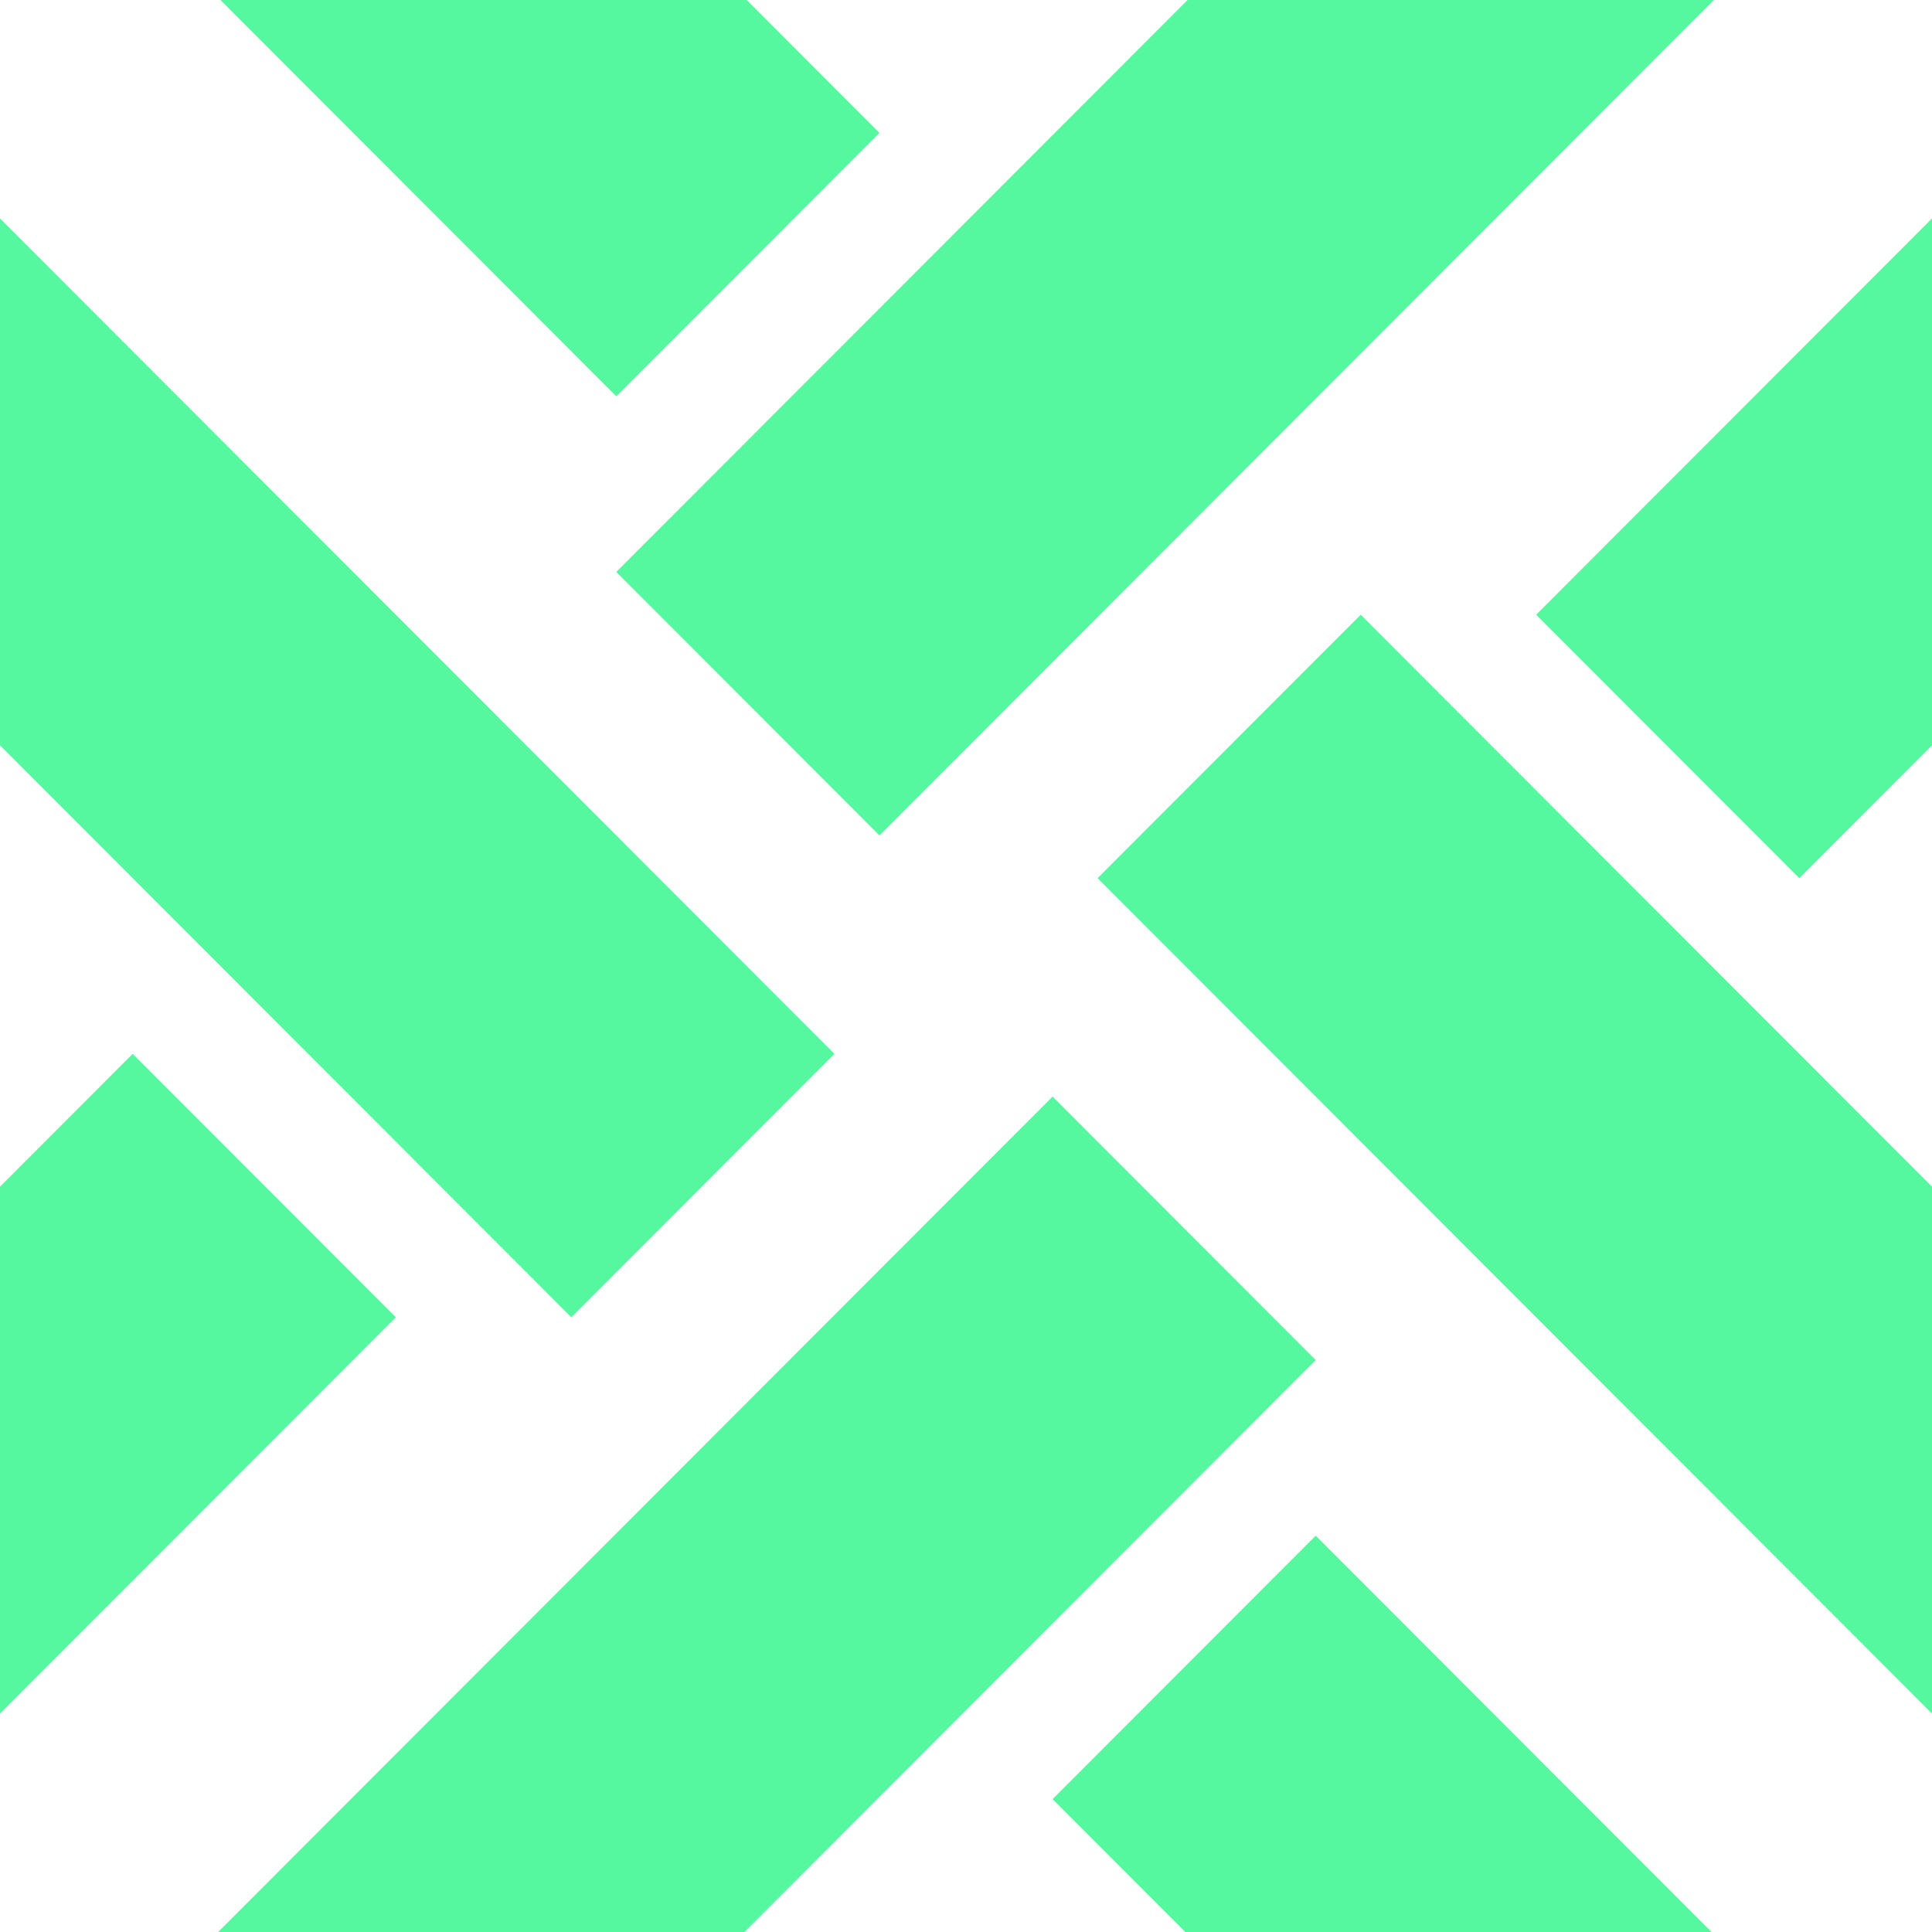
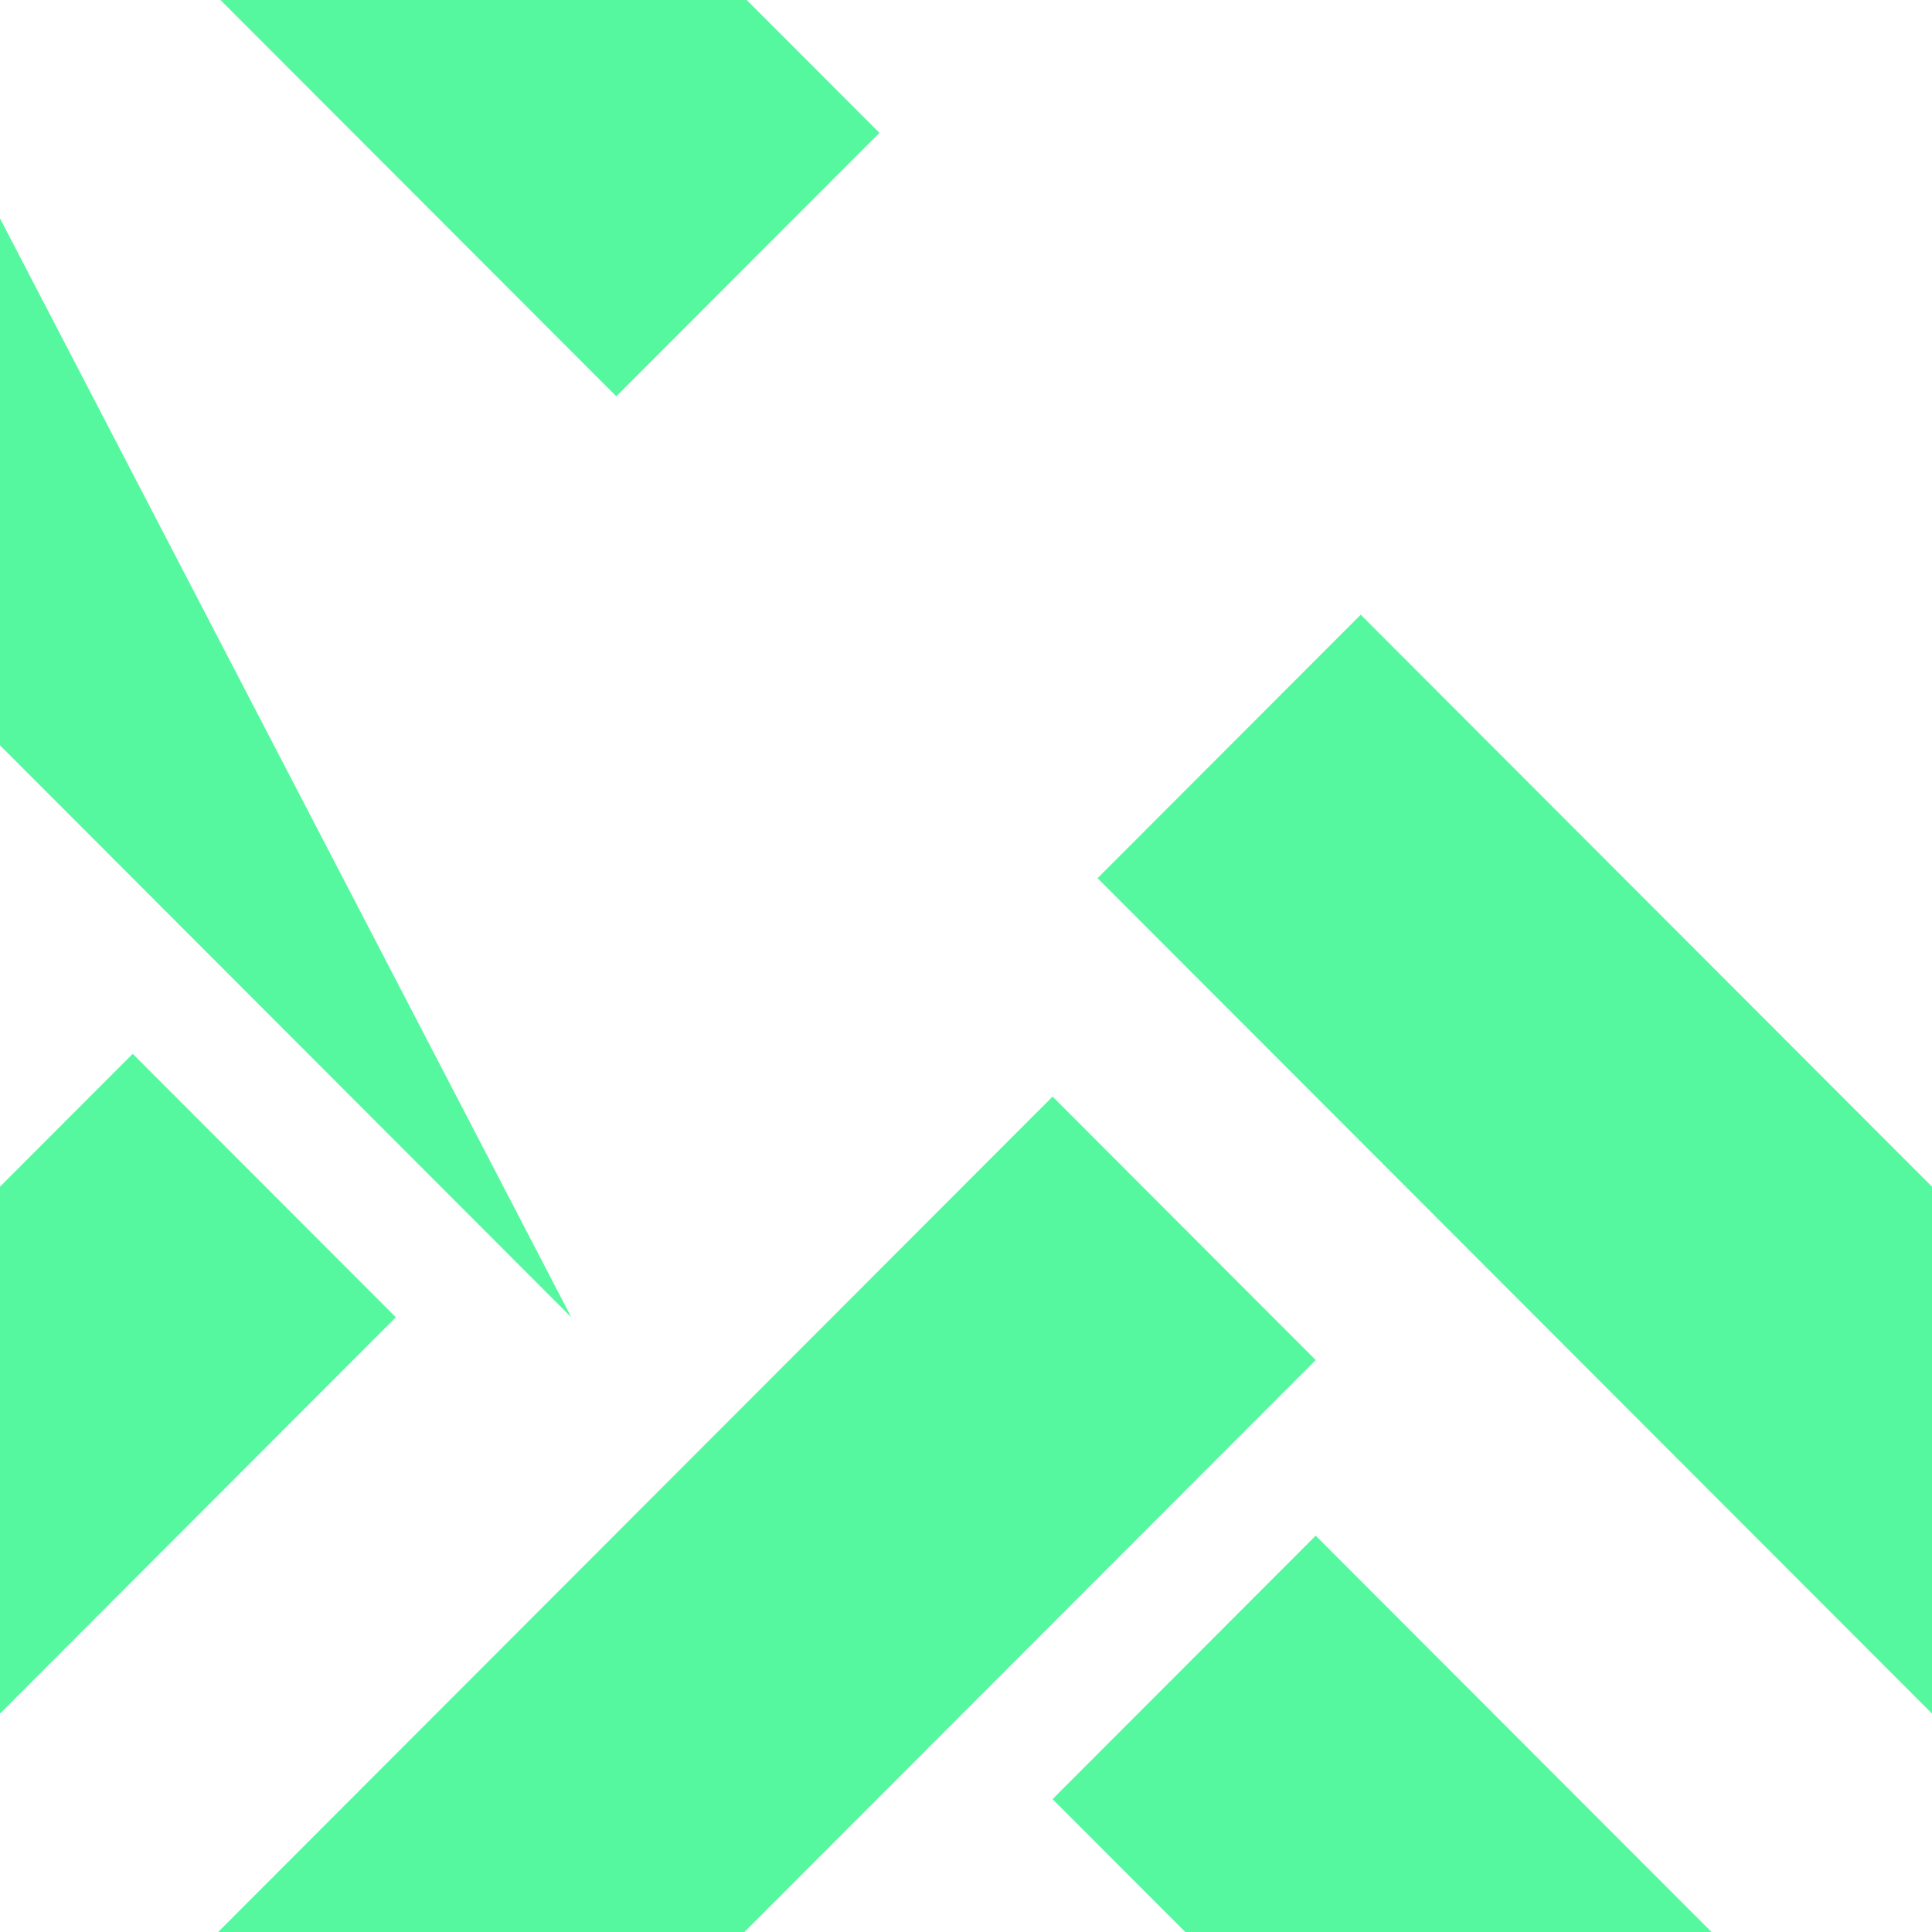
<svg xmlns="http://www.w3.org/2000/svg" width="168" height="168" viewBox="0 0 168 168" fill="none">
  <path d="M0 149.007L34.421 114.545L11.54 91.636L0 103.19L0 149.007Z" fill="#55F89F" />
-   <path d="M5.81901e-05 64.81L49.677 114.546L72.558 91.638L5.81901e-05 18.993V64.81Z" fill="#55F89F" />
-   <path d="M168 18.993L133.579 53.455L156.46 76.364L168 64.81L168 18.993Z" fill="#55F89F" />
+   <path d="M5.81901e-05 64.81L49.677 114.546L5.81901e-05 18.993V64.81Z" fill="#55F89F" />
  <path d="M168 103.19L118.323 53.454L95.442 76.362L168 149.007V103.19Z" fill="#55F89F" />
  <path d="M19.171 0L53.592 34.462L76.473 11.554L64.933 0L19.171 0Z" fill="#55F89F" />
-   <path d="M103.267 5.82598e-05L53.591 49.736L76.472 72.645L149.03 5.82598e-05H103.267Z" fill="#55F89F" />
  <path d="M148.829 168L114.408 133.537L91.527 156.446L103.067 168L148.829 168Z" fill="#55F89F" />
  <path d="M64.733 168L114.409 118.264L91.528 95.355L18.97 168H64.733Z" fill="#55F89F" />
</svg>